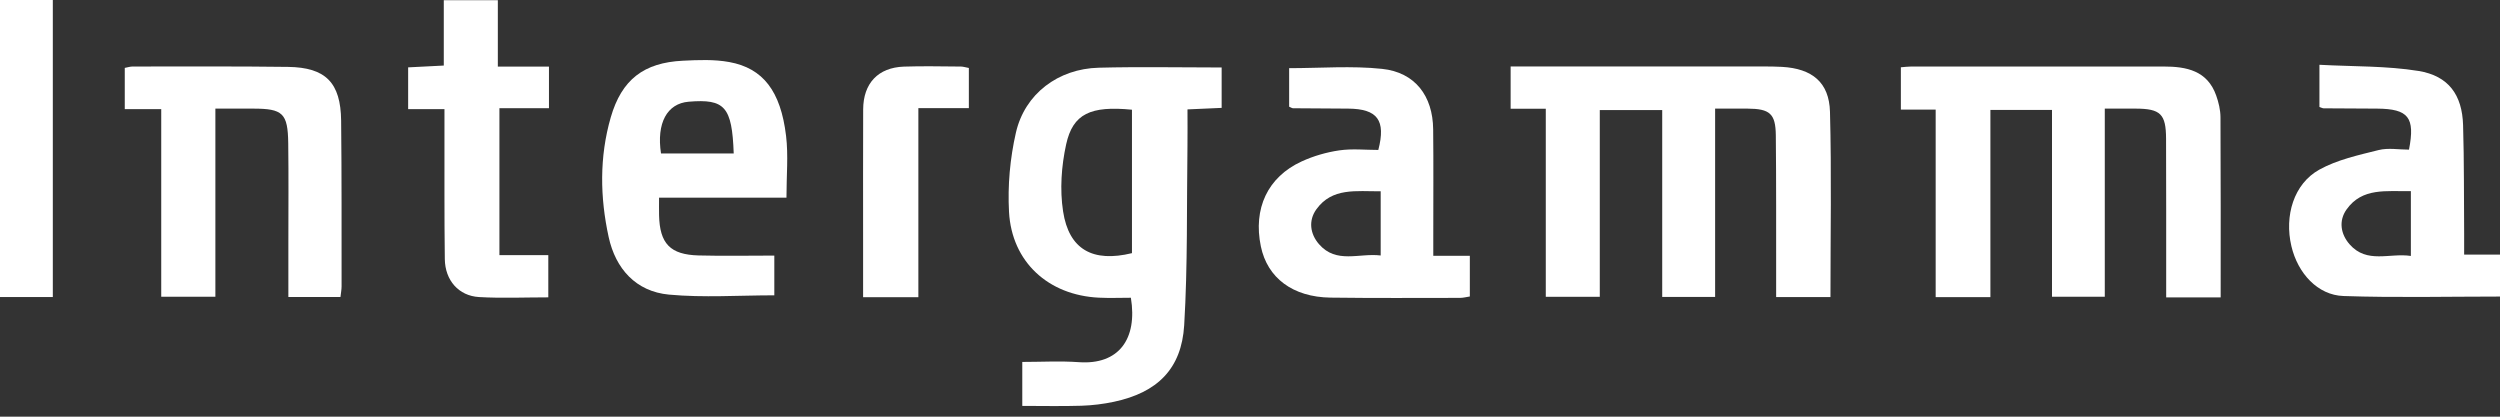
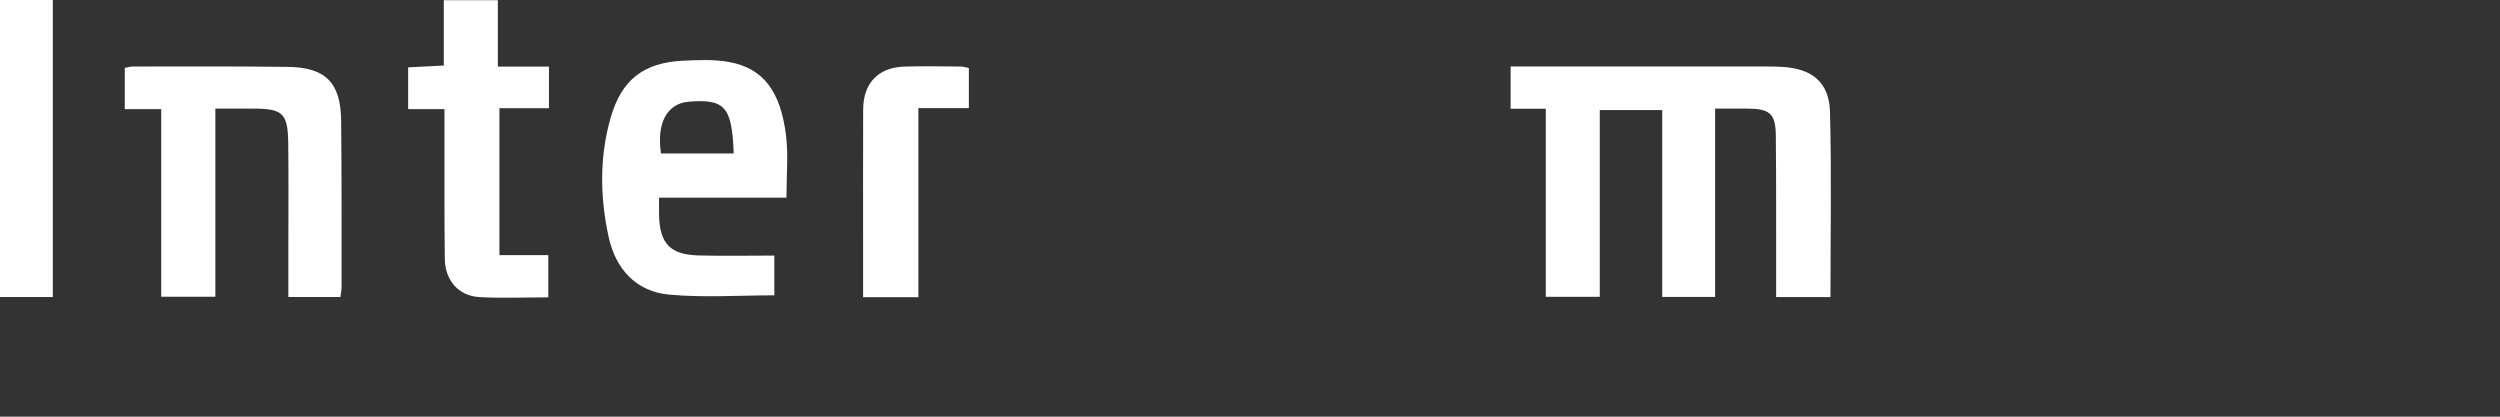
<svg xmlns="http://www.w3.org/2000/svg" width="150" height="25" viewBox="0 0 150 25" fill="none">
  <rect x="0" y="0" width="150" height="25" fill="#333333" stroke="none" />
-   <path fill-rule="evenodd" clip-rule="evenodd" d="M133.24 17.844H129.971C129.971 17.452 129.972 17.09 129.971 16.728C129.97 13.926 129.975 11.124 129.964 8.322C129.959 6.838 129.63 6.523 128.143 6.517C127.563 6.515 126.984 6.517 126.287 6.517V17.806H123.12V6.598H119.424V17.829H116.14V6.575H114.052V4.037C114.286 4.019 114.485 3.991 114.684 3.991C119.726 3.99 124.767 3.995 129.809 3.991C131.198 3.99 132.444 4.239 132.972 5.732C133.119 6.145 133.226 6.597 133.229 7.031C133.249 10.612 133.24 14.192 133.24 17.844Z" fill="white" />
  <path fill-rule="evenodd" clip-rule="evenodd" d="M92.747 6.526H90.638V3.987H91.685C96.383 3.987 101.081 3.986 105.779 3.988C106.159 3.988 106.539 3.991 106.919 4.012C108.723 4.115 109.751 4.934 109.799 6.71C109.897 10.393 109.828 14.08 109.828 17.822H106.569C106.569 17.385 106.569 16.956 106.569 16.526C106.565 13.723 106.578 10.92 106.549 8.117C106.535 6.817 106.188 6.525 104.852 6.517C104.238 6.513 103.624 6.516 102.907 6.516V17.815H99.733V6.604H95.987V17.81H92.747V6.526Z" fill="white" />
-   <path fill-rule="evenodd" clip-rule="evenodd" d="M67.918 6.583C65.44 6.34 64.374 6.818 63.969 8.662C63.684 9.96 63.584 11.376 63.785 12.681C64.137 14.982 65.577 15.759 67.918 15.189V6.583ZM73.299 4.049V6.473C72.634 6.503 71.995 6.531 71.249 6.564C71.249 7.331 71.258 8.04 71.248 8.748C71.199 12.335 71.266 15.93 71.052 19.507C70.894 22.143 69.431 23.555 66.841 24.106C66.203 24.242 65.544 24.323 64.892 24.344C63.726 24.381 62.558 24.354 61.337 24.354V21.716C62.474 21.716 63.607 21.65 64.73 21.73C67.127 21.902 68.259 20.34 67.853 17.865C67.226 17.865 66.577 17.892 65.93 17.86C62.901 17.713 60.706 15.721 60.541 12.713C60.455 11.136 60.602 9.498 60.955 7.957C61.491 5.622 63.496 4.126 65.919 4.063C68.36 3.999 70.804 4.049 73.299 4.049Z" fill="white" />
-   <path fill-rule="evenodd" clip-rule="evenodd" d="M82.841 11.478C81.368 11.486 79.927 11.243 78.981 12.56C78.497 13.233 78.602 14.031 79.14 14.65C80.181 15.848 81.549 15.17 82.841 15.329V11.478ZM85.997 15.349H88.19V17.789C87.987 17.819 87.794 17.873 87.601 17.873C85.01 17.875 82.42 17.892 79.83 17.857C77.567 17.826 76.043 16.676 75.651 14.784C75.18 12.517 76.056 10.623 78.099 9.686C78.807 9.361 79.588 9.134 80.359 9.022C81.132 8.91 81.935 8.997 82.699 8.997C83.163 7.21 82.647 6.533 80.897 6.517C79.792 6.507 78.687 6.505 77.582 6.495C77.521 6.494 77.461 6.448 77.349 6.402V4.09C79.231 4.09 81.097 3.938 82.925 4.132C84.903 4.34 85.969 5.753 85.99 7.758C86.013 9.877 85.996 11.996 85.997 14.115C85.998 14.482 85.997 14.848 85.997 15.349Z" fill="white" />
-   <path fill-rule="evenodd" clip-rule="evenodd" d="M144.652 11.468C143.181 11.493 141.735 11.241 140.794 12.567C140.309 13.249 140.439 14.045 140.974 14.657C142.015 15.847 143.382 15.161 144.652 15.357V11.468ZM139.166 3.887C141.21 3.998 143.189 3.947 145.108 4.257C146.916 4.549 147.731 5.697 147.785 7.506C147.85 9.69 147.832 11.876 147.849 14.062C147.852 14.432 147.849 14.803 147.849 15.277H150V17.793C146.862 17.793 143.732 17.868 140.608 17.761C139.059 17.708 137.867 16.398 137.484 14.771C137.054 12.945 137.628 11.029 139.157 10.18C140.23 9.584 141.503 9.308 142.715 9.004C143.294 8.859 143.941 8.979 144.539 8.979C144.917 7.041 144.506 6.532 142.626 6.517C141.556 6.509 140.486 6.508 139.417 6.499C139.354 6.499 139.291 6.46 139.166 6.419V3.887Z" fill="white" />
  <path fill-rule="evenodd" clip-rule="evenodd" d="M12.923 6.517V17.806H9.674V6.548H7.486V4.074C7.645 4.046 7.804 3.991 7.962 3.991C11.07 3.992 14.178 3.972 17.284 4.014C19.542 4.045 20.442 4.96 20.468 7.238C20.505 10.552 20.491 13.866 20.495 17.18C20.495 17.378 20.455 17.575 20.428 17.821H17.302C17.302 16.703 17.302 15.621 17.302 14.539C17.302 12.557 17.32 10.575 17.294 8.594C17.27 6.79 16.969 6.517 15.181 6.517H12.923Z" fill="white" />
  <path fill-rule="evenodd" clip-rule="evenodd" d="M44.023 9.206C43.922 6.4 43.49 5.922 41.32 6.103C40.024 6.21 39.382 7.384 39.66 9.206H44.023ZM47.188 11.86H39.543C39.543 12.257 39.537 12.585 39.544 12.913C39.583 14.617 40.21 15.282 41.922 15.327C43.406 15.366 44.891 15.335 46.459 15.335V17.719C44.327 17.719 42.218 17.869 40.141 17.677C38.148 17.492 36.934 16.117 36.521 14.229C35.999 11.841 35.959 9.414 36.646 7.039C37.3 4.779 38.622 3.758 40.974 3.643C41.901 3.597 42.855 3.557 43.758 3.723C45.783 4.094 46.842 5.463 47.164 8.152C47.305 9.325 47.188 10.529 47.188 11.86Z" fill="white" />
  <path fill-rule="evenodd" clip-rule="evenodd" d="M29.87 3.996H32.938V6.491H29.965V15.309H32.898V17.841C31.488 17.841 30.11 17.903 28.742 17.823C27.52 17.752 26.706 16.82 26.689 15.548C26.655 12.951 26.672 10.352 26.668 7.753C26.668 7.386 26.668 7.019 26.668 6.548H24.489V4.042C25.166 4.008 25.837 3.973 26.627 3.933V0.012H29.87V3.996Z" fill="white" />
  <path fill-rule="evenodd" clip-rule="evenodd" d="M0 17.822H3.169V0H0V17.822Z" fill="white" />
  <path fill-rule="evenodd" clip-rule="evenodd" d="M58.131 4.078V6.489H55.102V17.833H51.786V14.359C51.787 11.761 51.779 9.164 51.79 6.566C51.796 4.999 52.686 4.051 54.236 3.997C55.375 3.957 56.516 3.987 57.656 3.993C57.788 3.994 57.92 4.039 58.131 4.078Z" fill="white" />
</svg>